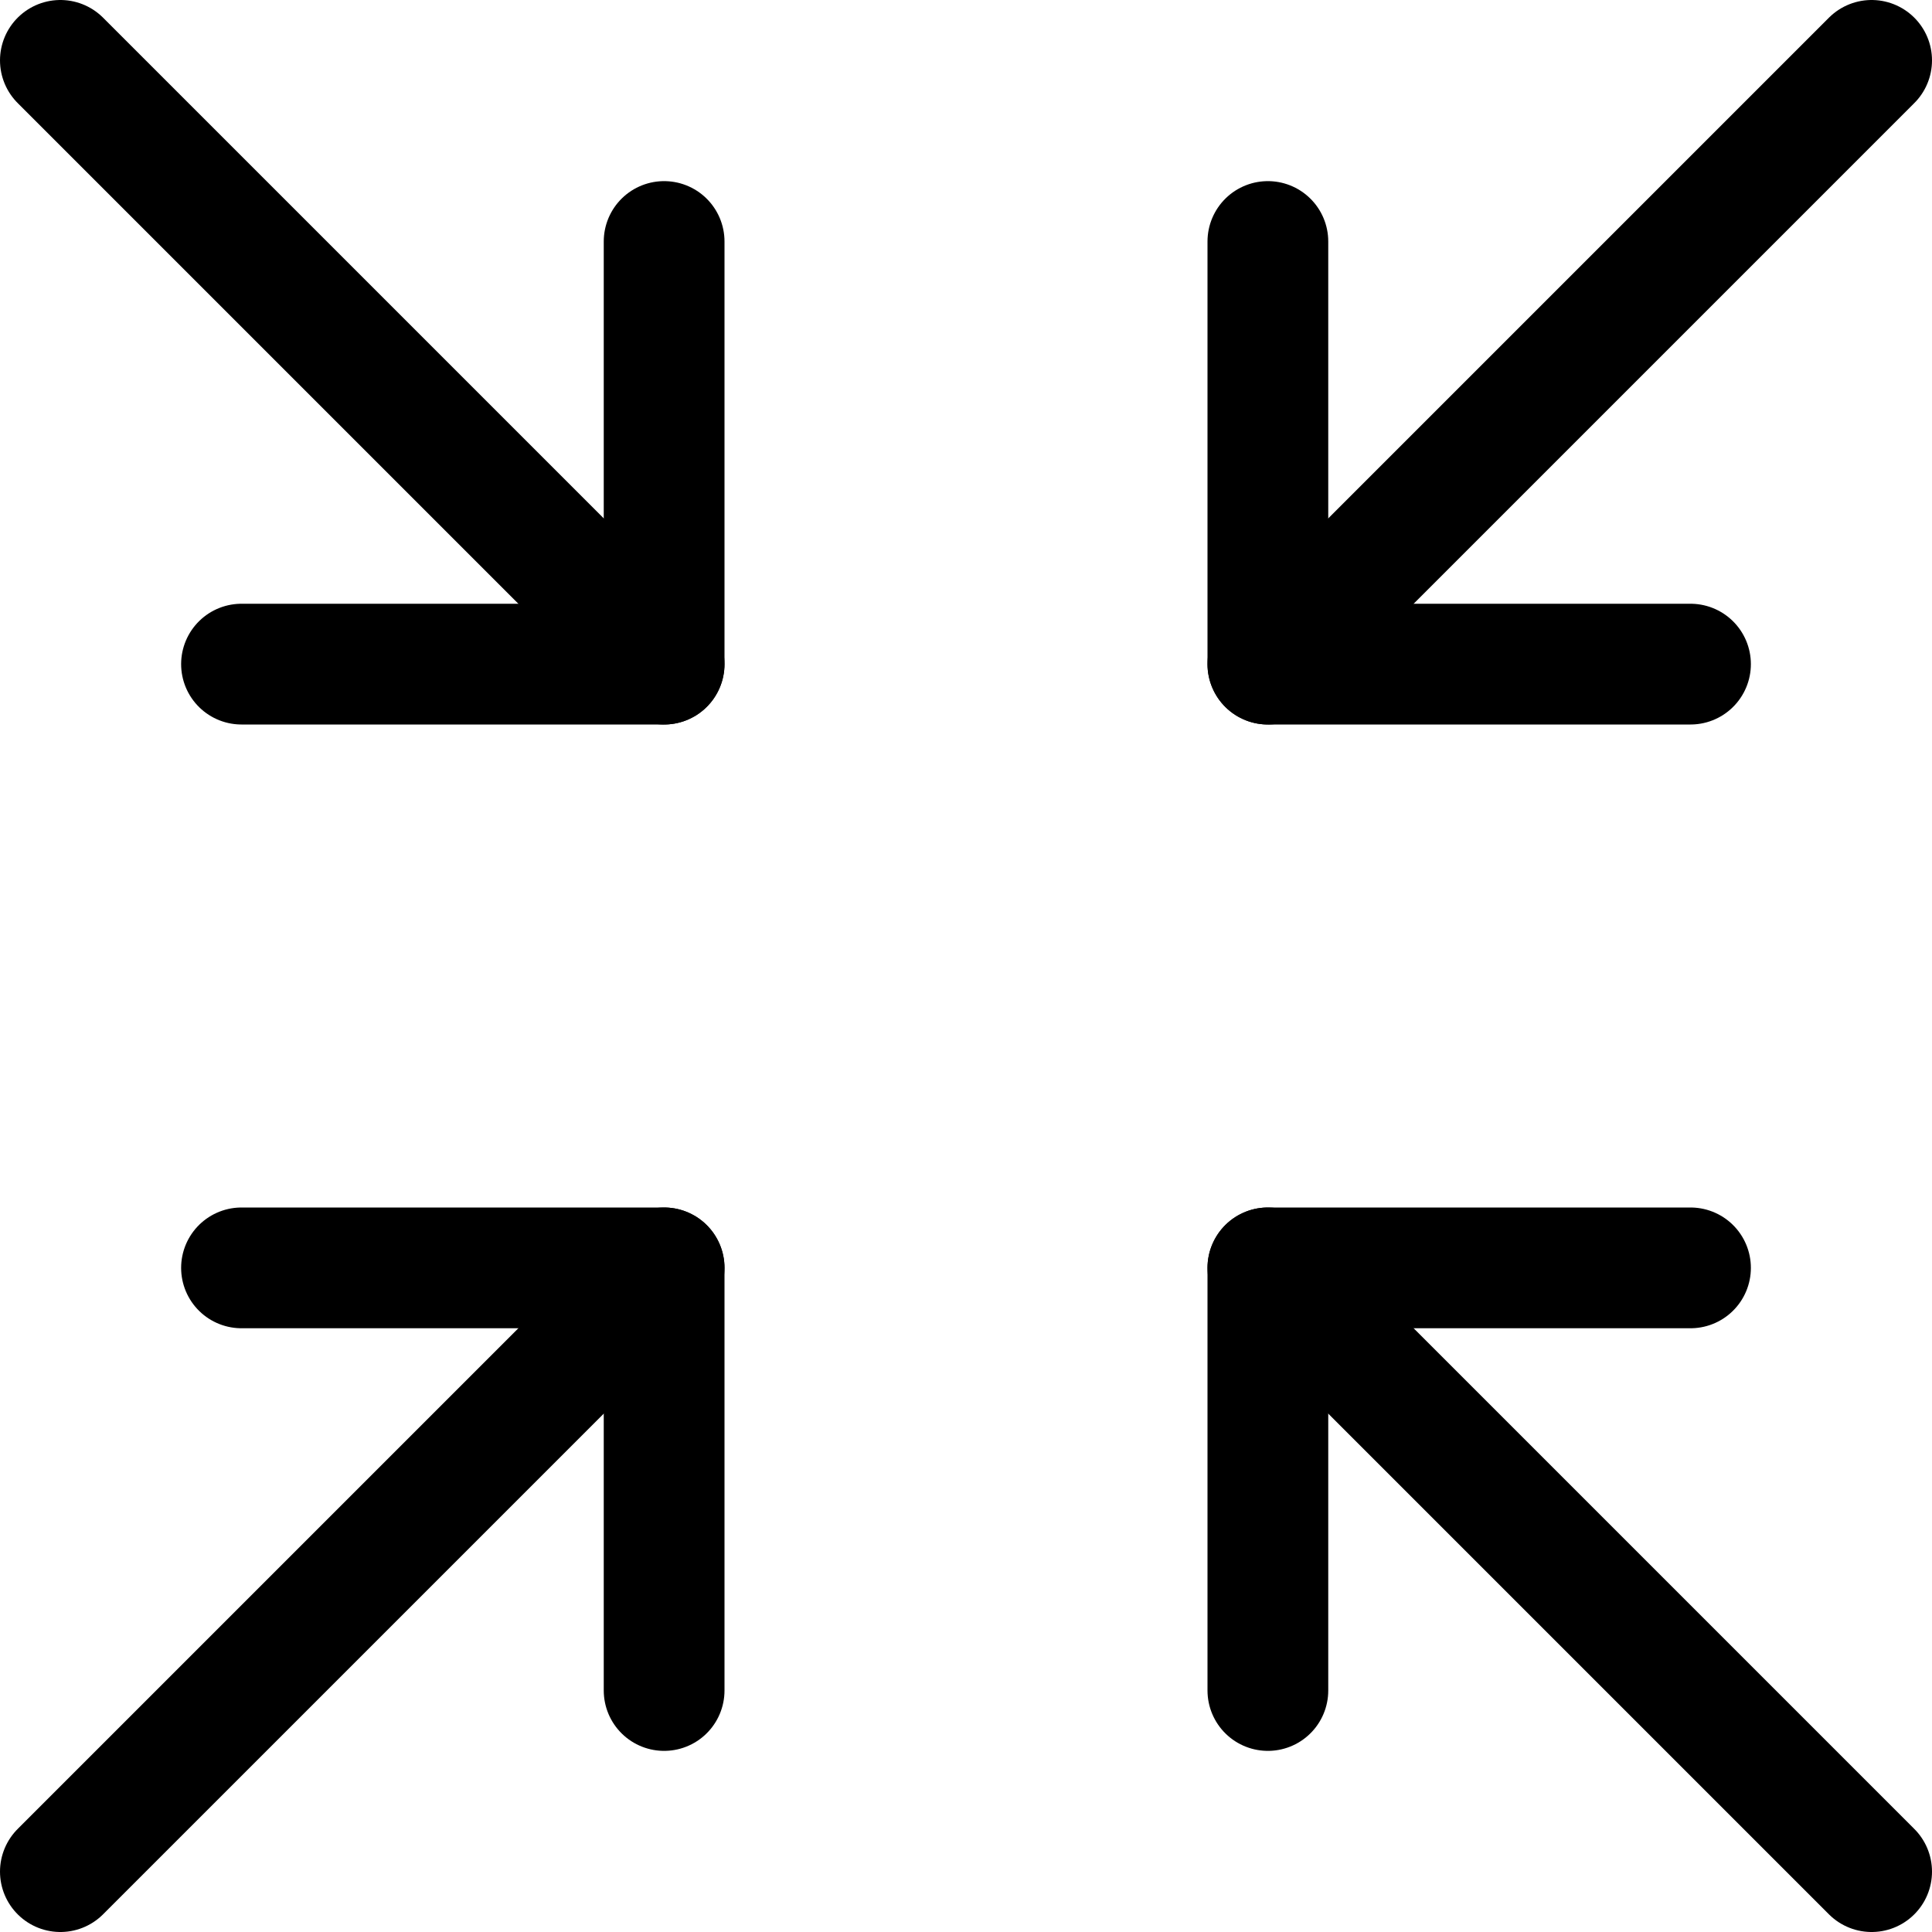
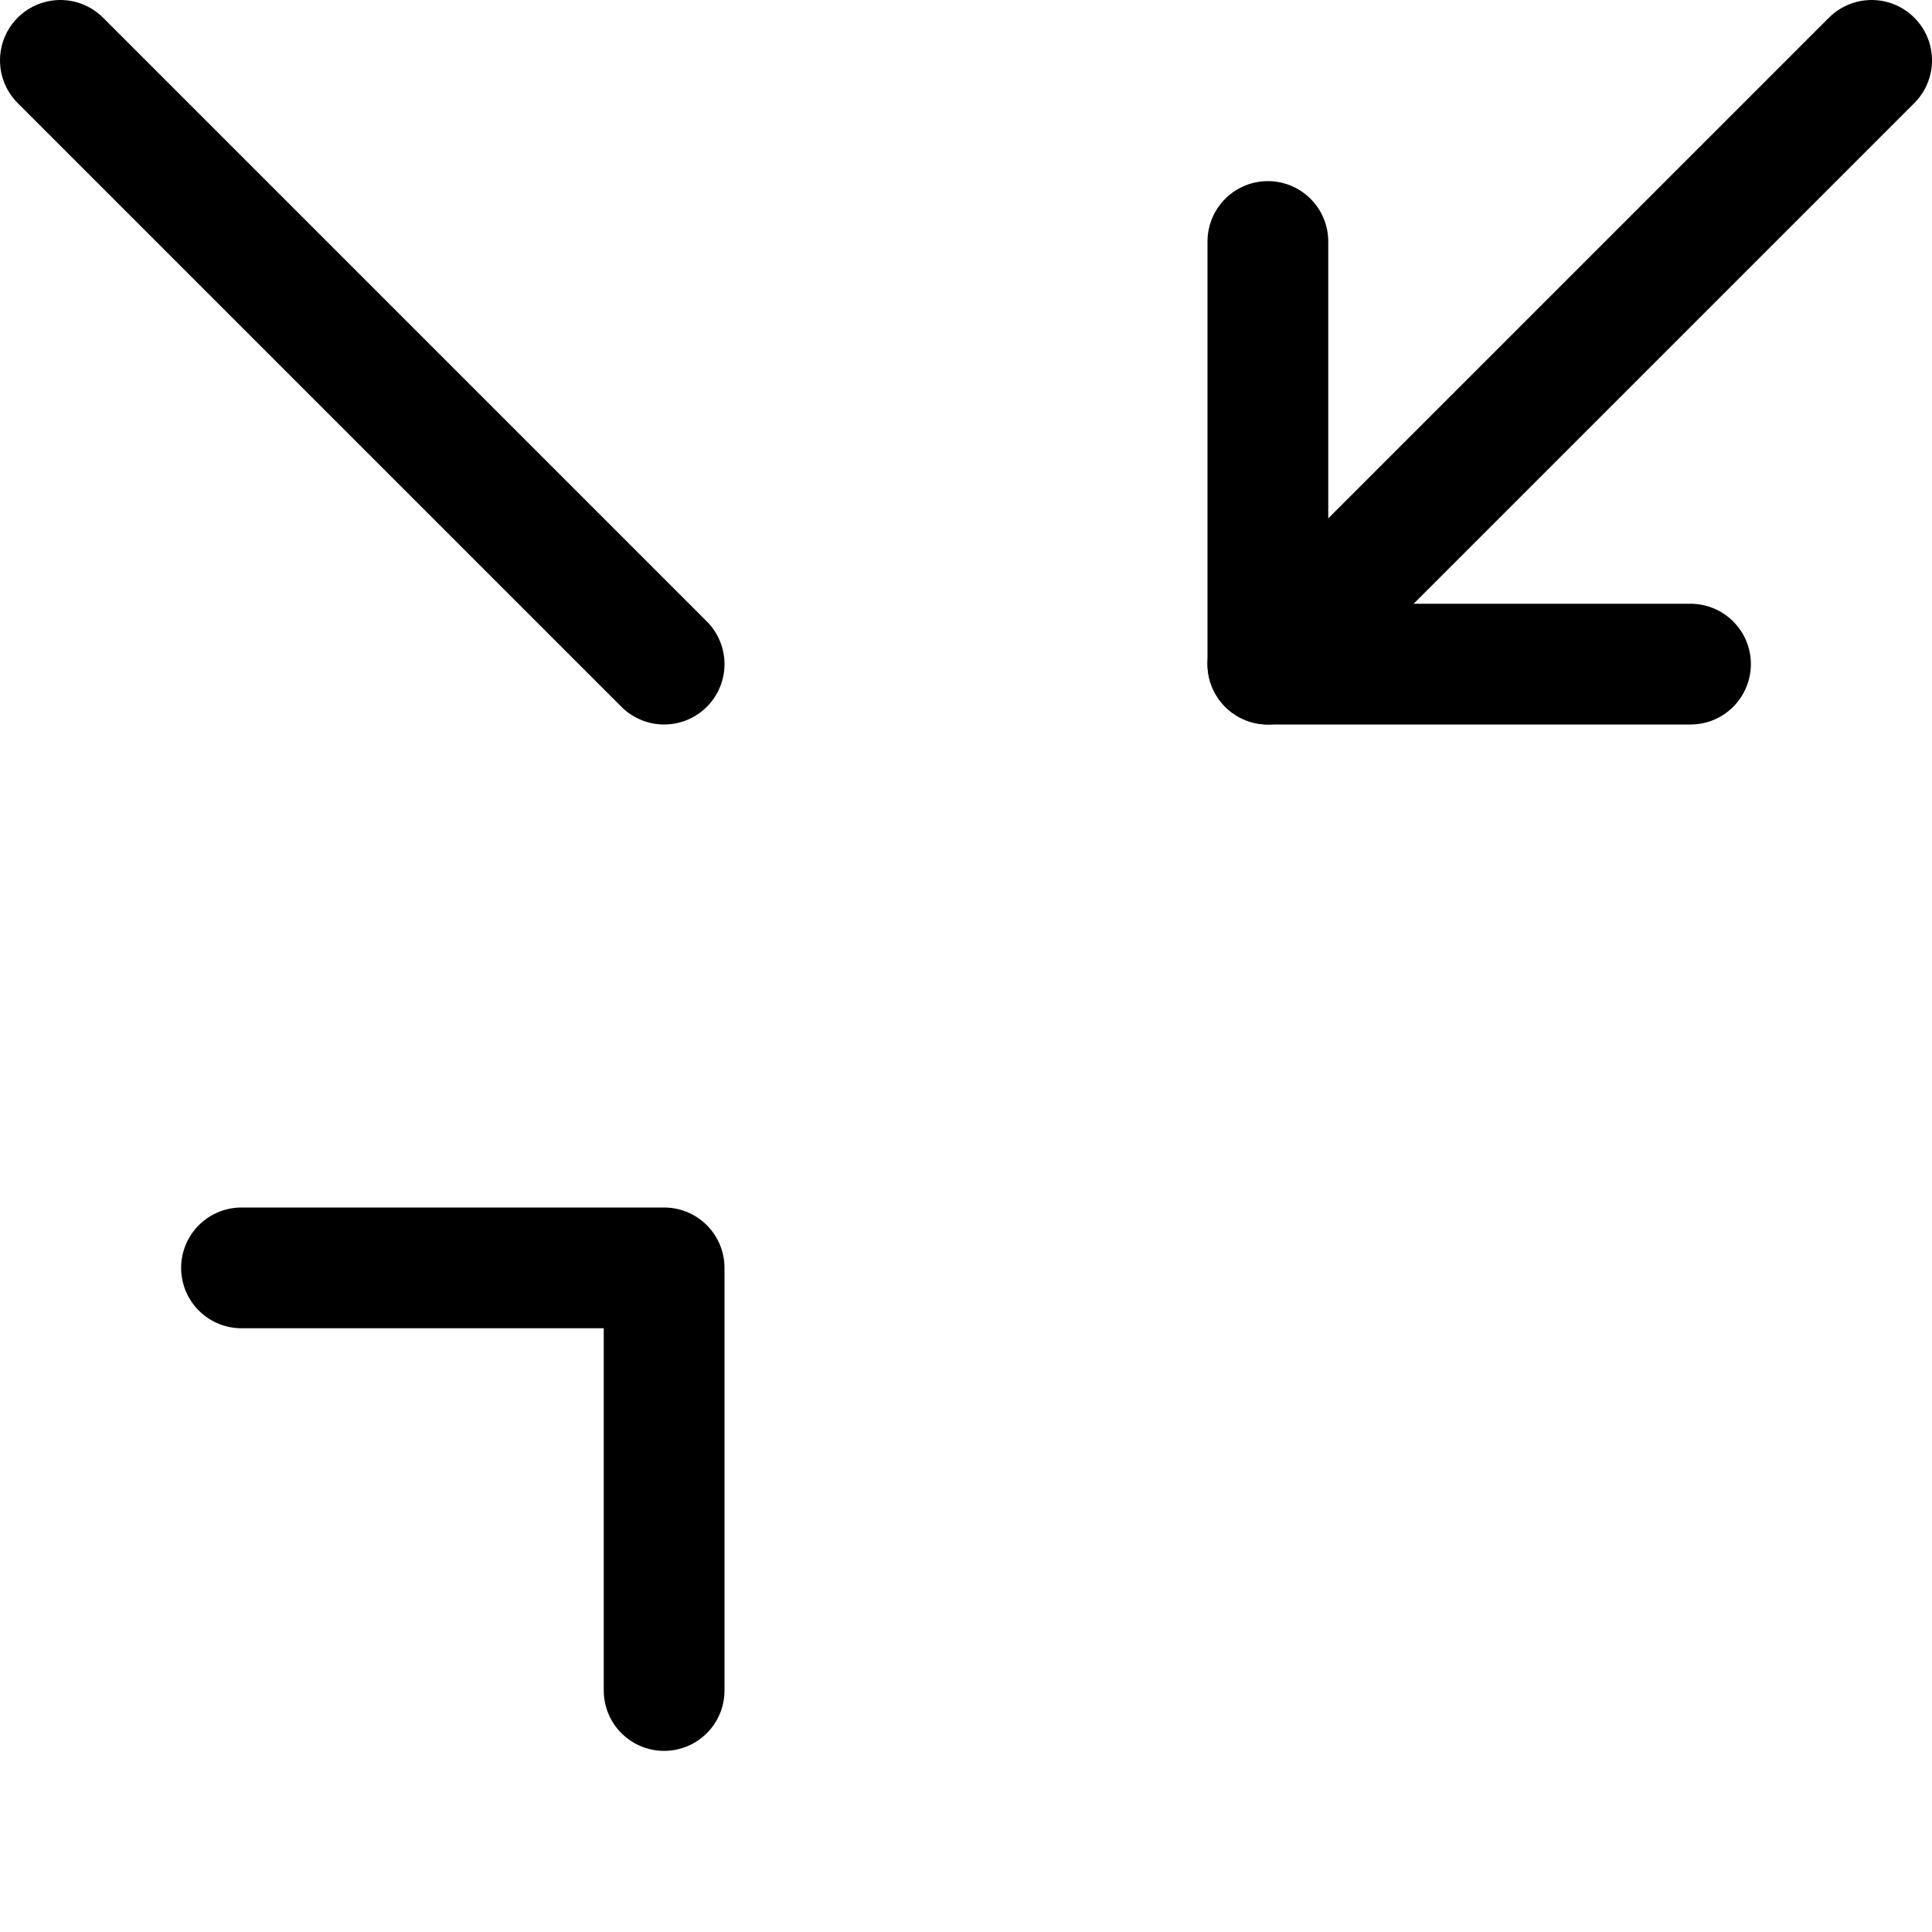
<svg xmlns="http://www.w3.org/2000/svg" width="32" height="32" viewBox="0 0 32 32" fill="none">
  <path d="M1 1L11 11" stroke="black" stroke-width="2" stroke-miterlimit="10" stroke-linecap="round" stroke-linejoin="round" />
-   <path d="M11 4V11H4" stroke="black" stroke-width="2" stroke-miterlimit="10" stroke-linecap="round" stroke-linejoin="round" />
  <path d="M31 1L21 11" stroke="black" stroke-width="2" stroke-miterlimit="10" stroke-linecap="round" stroke-linejoin="round" />
  <path d="M28 11H21V4" stroke="black" stroke-width="2" stroke-miterlimit="10" stroke-linecap="round" stroke-linejoin="round" />
-   <path d="M31 31L21 21" stroke="black" stroke-width="2" stroke-miterlimit="10" stroke-linecap="round" stroke-linejoin="round" />
-   <path d="M21 28V21H28" stroke="black" stroke-width="2" stroke-miterlimit="10" stroke-linecap="round" stroke-linejoin="round" />
-   <path d="M1 31L11 21" stroke="black" stroke-width="2" stroke-miterlimit="10" stroke-linecap="round" stroke-linejoin="round" />
  <path d="M4 21H11V28" stroke="black" stroke-width="2" stroke-miterlimit="10" stroke-linecap="round" stroke-linejoin="round" />
</svg>